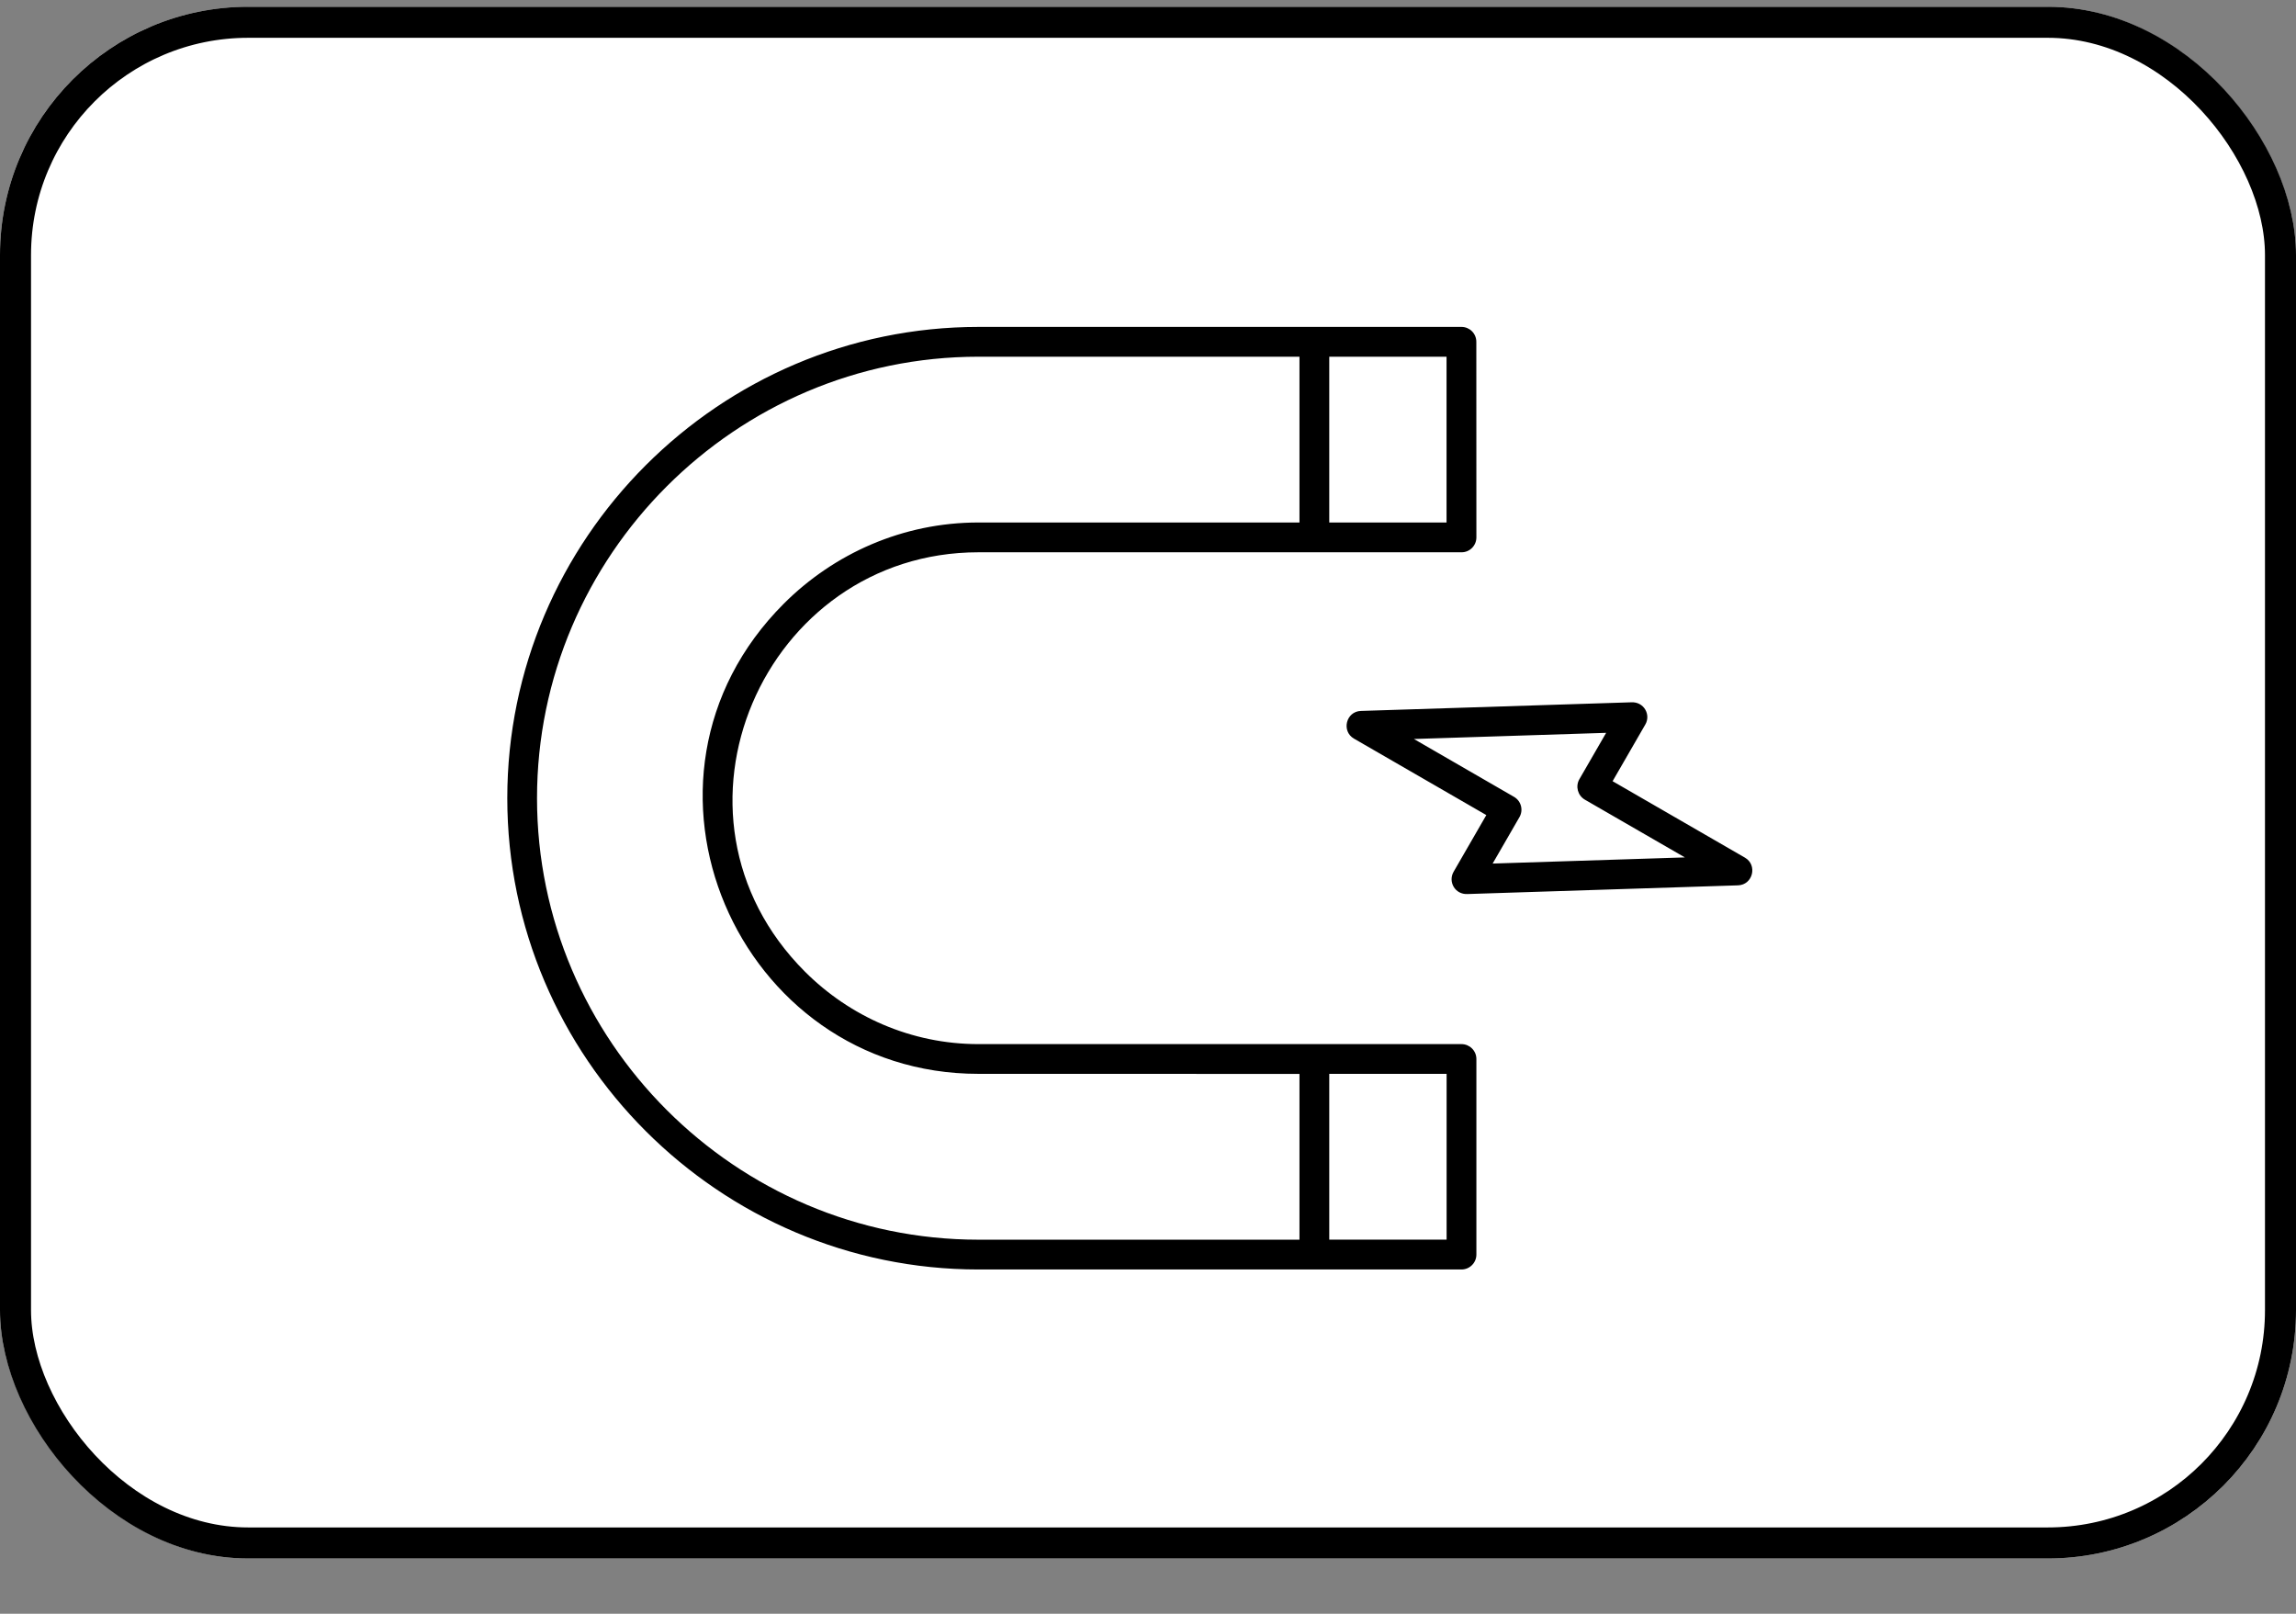
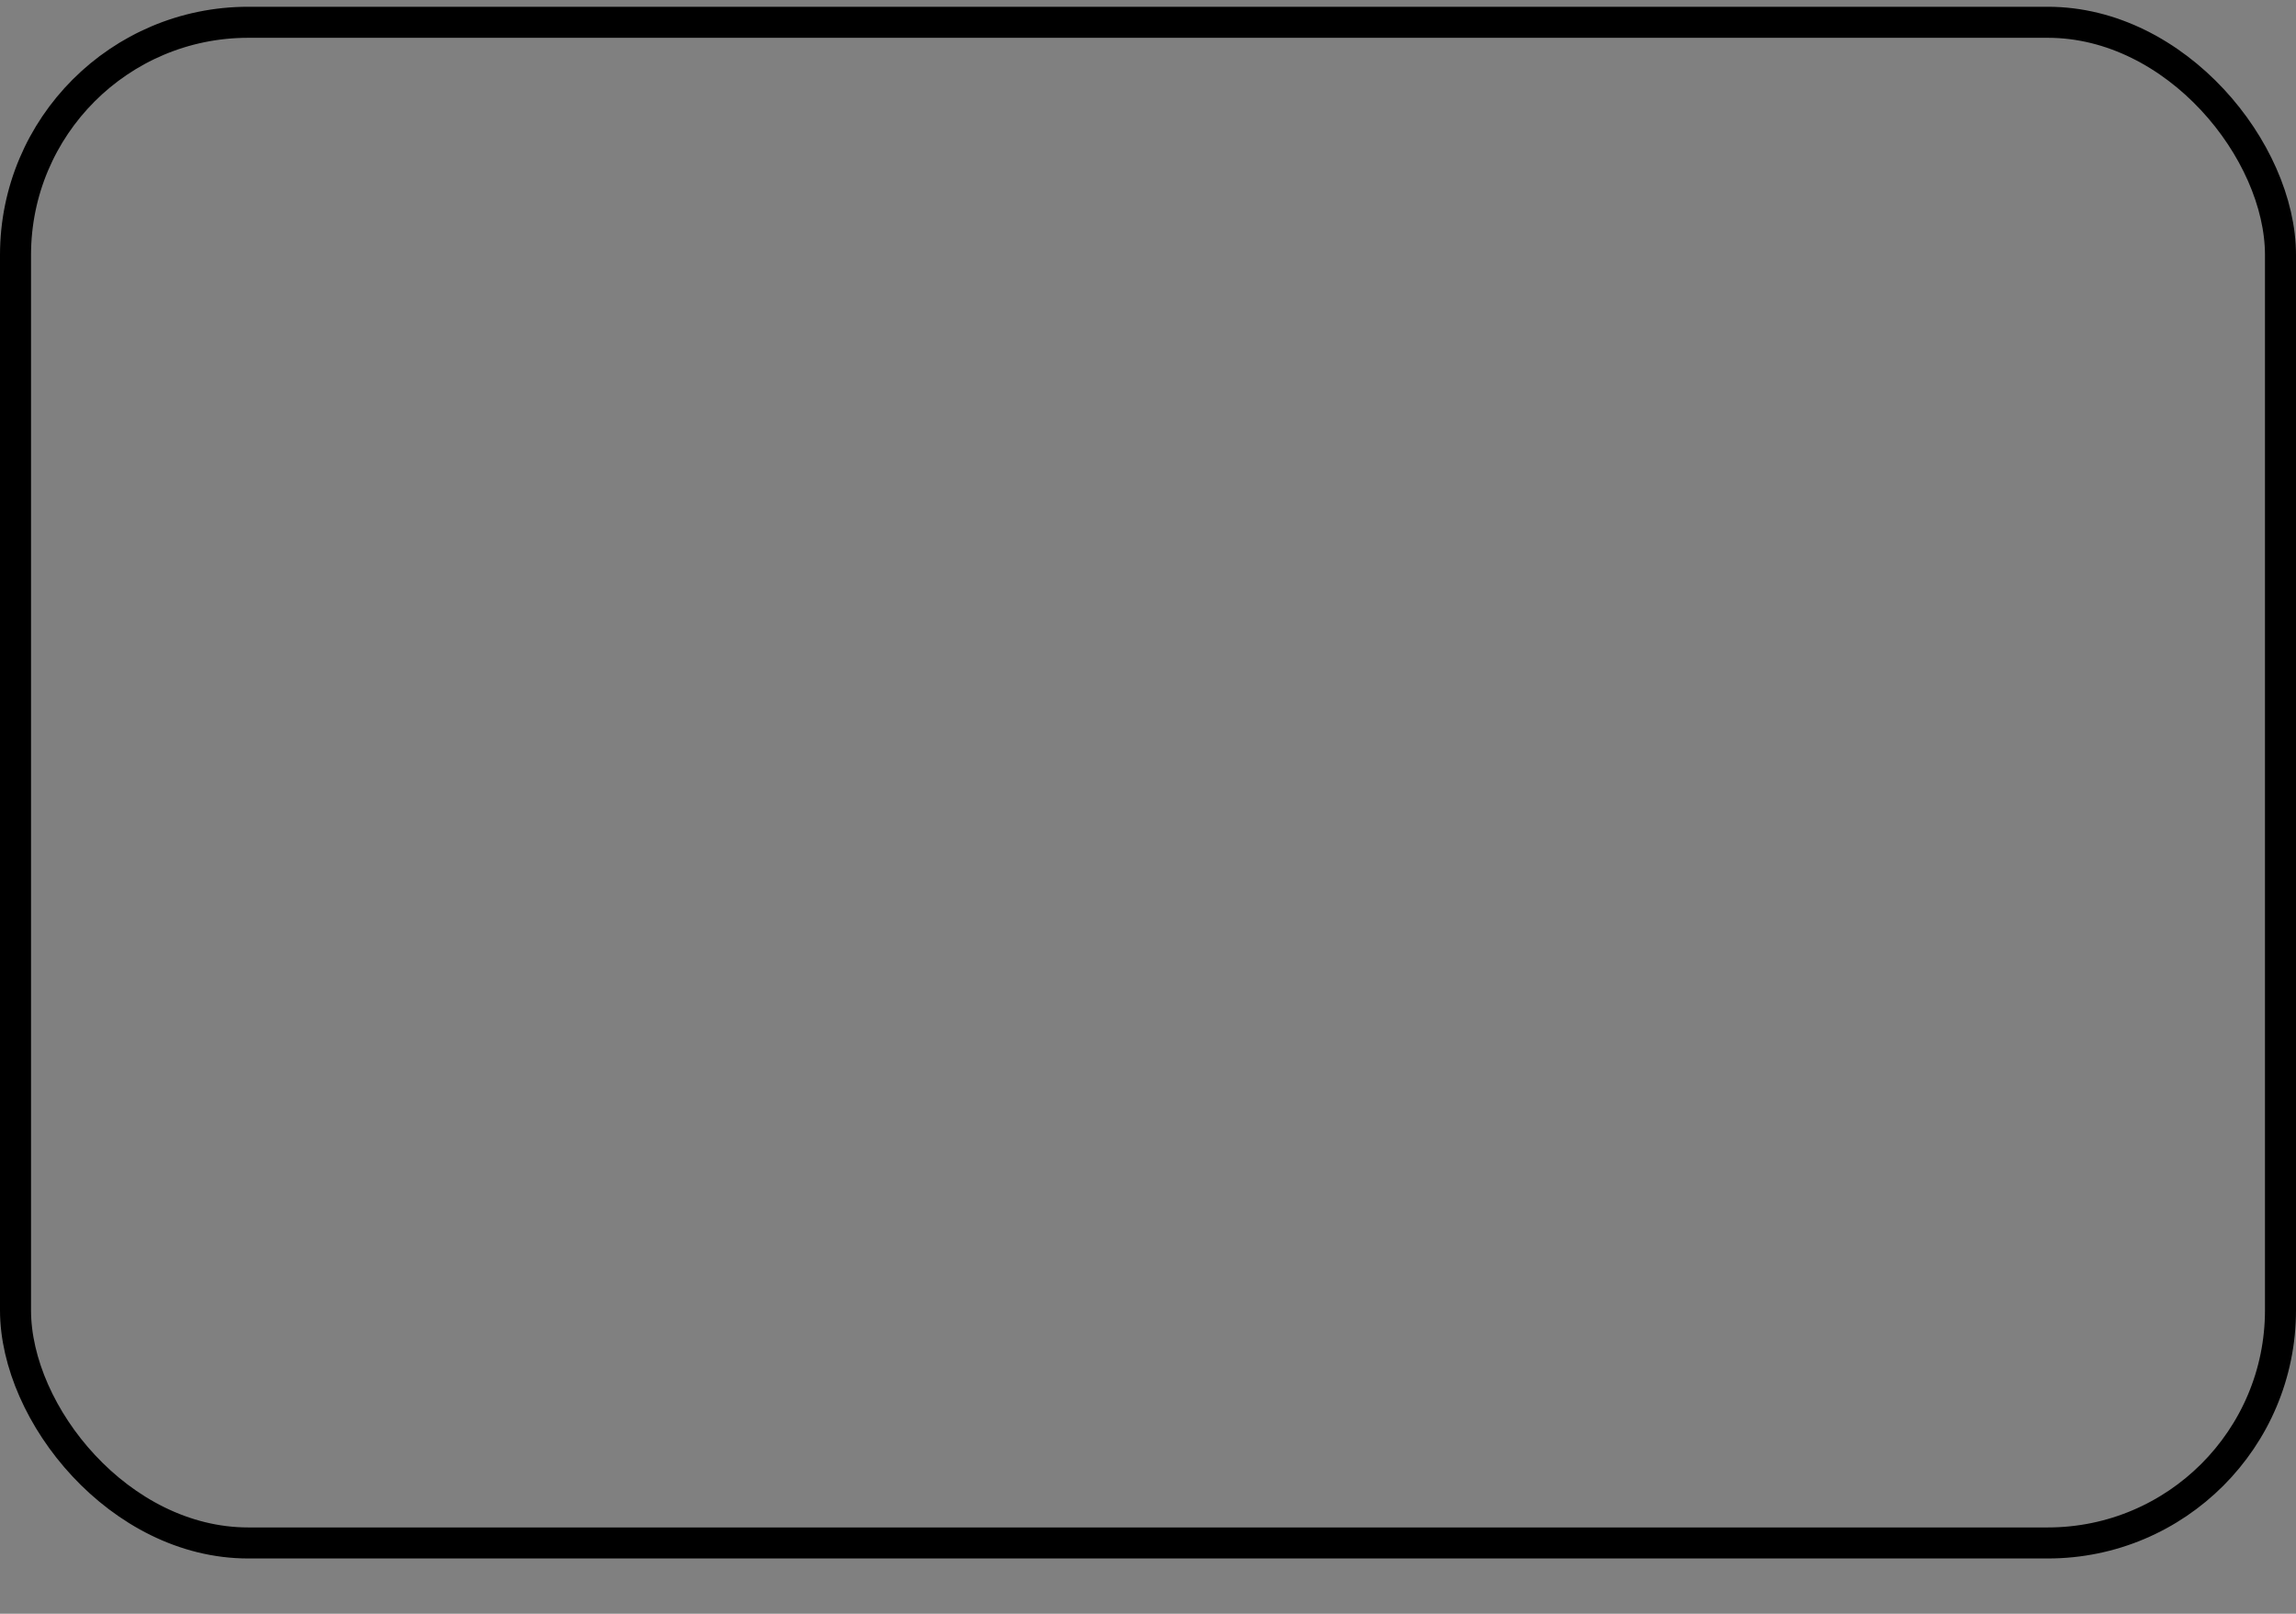
<svg xmlns="http://www.w3.org/2000/svg" width="37" height="26" viewBox="0 0 37 26" fill="none">
  <rect x="0" y="0" width="37" height="26" fill="#808080" stroke="none" />
  <g clip-path="url(#clip0_2959_934)">
    <rect y="0.109" width="37" height="25" rx="4" fill="white" />
    <g clip-path="url(#clip1_2959_934)">
      <path fill-rule="evenodd" clip-rule="evenodd" d="M23.312 19.972L23.312 17.301L21.421 17.301L21.421 19.972L23.312 19.972ZM25.451 12.555L25.883 11.807L22.785 11.906L24.398 12.838C24.513 12.904 24.552 13.051 24.486 13.165L24.054 13.913L27.152 13.814L25.539 12.883C25.425 12.816 25.386 12.669 25.451 12.555ZM26.514 11.673L25.987 12.586L28.12 13.818C28.326 13.937 28.248 14.257 28.007 14.264L23.65 14.404C23.447 14.415 23.332 14.205 23.425 14.045L23.952 13.132L21.819 11.9C21.613 11.781 21.691 11.461 21.932 11.454L26.288 11.315C26.492 11.304 26.607 11.514 26.514 11.673ZM20.941 17.302L20.941 19.973L15.767 19.973C11.856 19.973 8.655 16.772 8.654 12.86C8.654 8.949 11.856 5.747 15.767 5.747L20.941 5.747V8.418L15.767 8.418C14.549 8.418 13.438 8.92 12.632 9.725C9.805 12.552 11.884 17.302 15.767 17.301L20.941 17.302ZM21.421 8.418L23.311 8.418L23.311 5.747L21.421 5.747L21.421 8.418ZM23.792 17.062L23.792 20.213C23.792 20.345 23.684 20.453 23.552 20.453L15.767 20.453C11.591 20.453 8.175 17.036 8.175 12.86C8.175 8.683 11.591 5.267 15.768 5.267L23.552 5.267C23.684 5.267 23.791 5.374 23.791 5.507L23.792 8.658C23.792 8.791 23.684 8.899 23.552 8.898L15.768 8.898C12.31 8.898 10.446 13.129 12.972 15.655C13.692 16.375 14.682 16.822 15.768 16.822L23.552 16.822C23.684 16.822 23.792 16.929 23.792 17.062L23.792 17.062Z" fill="black" />
    </g>
  </g>
  <rect x="0.25" y="0.359" width="36.5" height="24.5" rx="3.75" stroke="black" stroke-width="0.5" />
  <defs>
    <clipPath id="clip0_2959_934">
-       <rect y="0.109" width="37" height="25" rx="4" fill="white" />
-     </clipPath>
+       </clipPath>
    <clipPath id="clip1_2959_934">
      <rect width="26.163" height="26.163" fill="white" transform="translate(37 12.609) rotate(135)" />
    </clipPath>
  </defs>
</svg>